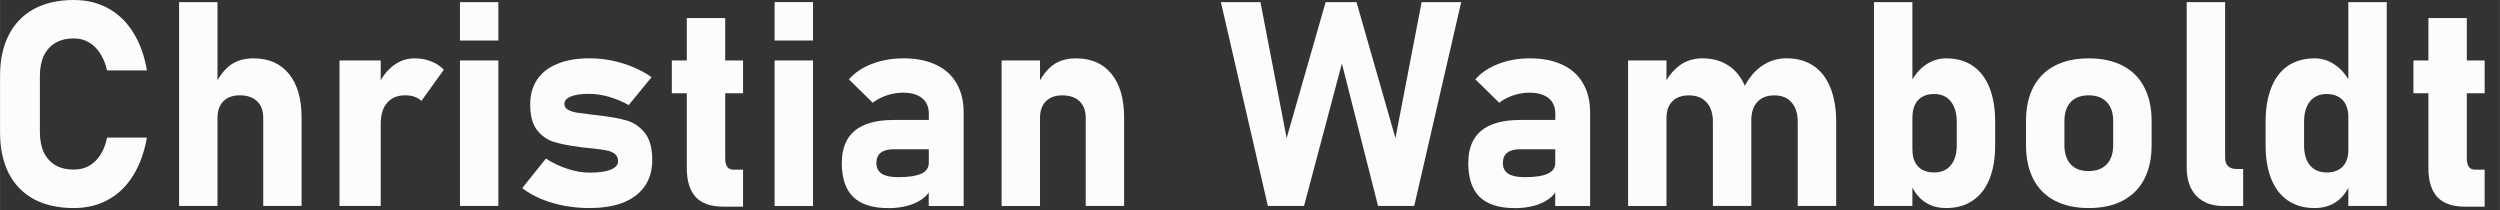
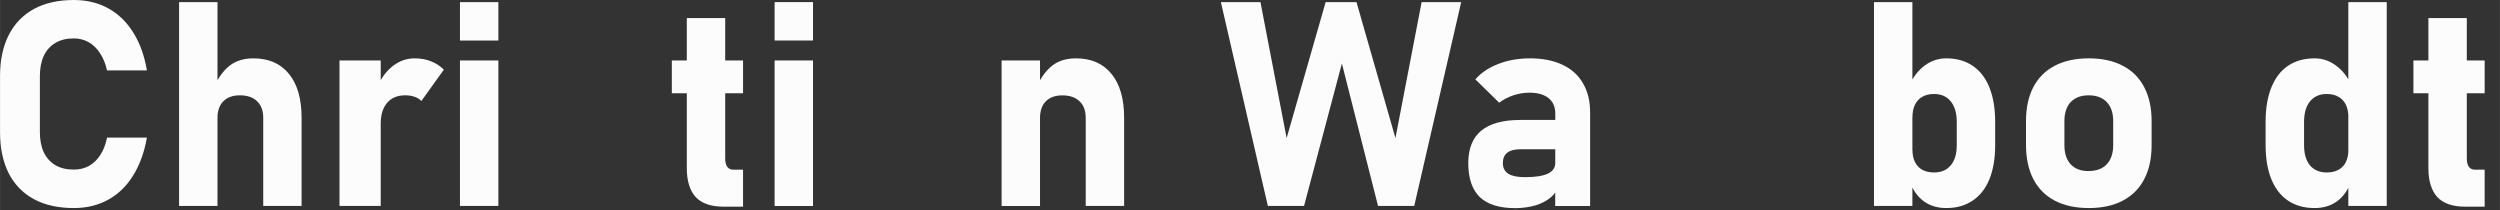
<svg xmlns="http://www.w3.org/2000/svg" xmlns:ns1="http://www.inkscape.org/namespaces/inkscape" xmlns:ns2="http://sodipodi.sourceforge.net/DTD/sodipodi-0.dtd" width="166.46" height="14" viewBox="0 0 45.24 3.805" version="1.1" id="svg5" ns1:version="1.2.2 (732a01da63, 2022-12-09)" ns2:docname="name_CW.svg">
  <rect x="0" y="0" width="45.24" height="3.805" fill="#333333" stroke="none" />
  <ns2:namedview id="namedview7" pagecolor="#9c9c9c" bordercolor="#666666" borderopacity="1.0" ns1:showpageshadow="2" ns1:pageopacity="0" ns1:pagecheckerboard="true" ns1:deskcolor="#d1d1d1" ns1:document-units="mm" showgrid="false" ns1:zoom="6.7277216" ns1:cx="92.973526" ns1:cy="3.864607" ns1:window-width="1920" ns1:window-height="1017" ns1:window-x="-8" ns1:window-y="-8" ns1:window-maximized="1" ns1:current-layer="text7793" />
  <defs id="defs2" />
  <g ns1:label="Ebene 1" ns1:groupmode="layer" id="layer1">
    <g aria-label="Florian Rauch" id="text7793" style="font-weight:bold;font-size:5.299px;line-height:1.25;font-family:Bahnschrift;-inkscape-font-specification:'Bahnschrift Bold';fill:#ffffff;fill-opacity:1;stroke-width:0.272">
      <g aria-label="Christian Wamboldt" id="text15198" style="font-weight:normal;font-size:5.197px;font-family:sans-serif;fill:#fcfcfc;stroke-width:0.074">
        <path d="m 1.335,3.765 q -0.421,0 -0.721,-0.16 Q 0.315,3.443 0.157,3.136 1.0523945e-7,2.827 1.0523945e-7,2.39 V 1.378 q 0,-0.436 0.157,-0.743 Q 0.315,0.325 0.614,0.162 0.913,-1.2130477e-6 1.335,-1.2130477e-6 q 0.348,0 0.622,0.15 0.274,0.15 0.452,0.436 0.18,0.284 0.249,0.688 v 0 H 1.936 v 0 Q 1.895,1.091 1.809,0.962 1.725,0.832 1.604,0.764 1.484,0.695 1.335,0.695 q -0.195,0 -0.332,0.081 -0.137,0.079 -0.211,0.233 -0.071,0.152 -0.071,0.368 v 1.012 q 0,0.216 0.071,0.368 0.074,0.152 0.211,0.233 0.137,0.079 0.332,0.079 0.152,0 0.274,-0.066 0.122,-0.069 0.206,-0.198 0.084,-0.129 0.122,-0.315 v 0 h 0.721 v 0 Q 2.586,2.895 2.405,3.182 2.228,3.466 1.954,3.616 1.682,3.765 1.335,3.765 Z" style="font-weight:bold;font-family:Bahnschrift" id="path15200" />
        <path d="M 3.24,0.038 H 3.935 V 3.727 H 3.24 Z M 4.763,2.131 q 0,-0.193 -0.112,-0.299 -0.109,-0.107 -0.312,-0.107 -0.193,0 -0.299,0.109 Q 3.935,1.941 3.935,2.136 L 3.882,1.553 Q 4.001,1.304 4.166,1.18 4.334,1.056 4.585,1.056 q 0.416,0 0.644,0.282 0.228,0.279 0.228,0.792 V 3.727 H 4.763 Z" style="font-weight:bold;font-family:Bahnschrift" id="path15202" />
        <path d="M 6.143,1.094 H 6.889 V 3.727 H 6.143 Z M 7.625,1.827 Q 7.574,1.776 7.501,1.751 7.427,1.725 7.331,1.725 q -0.211,0 -0.327,0.137 Q 6.889,1.997 6.889,2.238 L 6.836,1.553 Q 6.945,1.317 7.117,1.187 7.292,1.056 7.501,1.056 q 0.165,0 0.297,0.053 0.134,0.051 0.233,0.152 z" style="font-weight:bold;font-family:Bahnschrift" id="path15204" />
        <path d="M 8.323,0.038 H 9.018 V 0.733 H 8.323 Z m 0,1.056 H 9.018 V 3.727 H 8.323 Z" style="font-weight:bold;font-family:Bahnschrift" id="path15206" />
-         <path d="m 10.672,3.765 q -0.236,0 -0.459,-0.041 Q 9.99,3.682 9.794,3.601 9.599,3.519 9.449,3.405 v 0 L 9.878,2.87 v 0 q 0.19,0.122 0.398,0.188 0.208,0.066 0.396,0.066 0.244,0 0.378,-0.053 0.134,-0.056 0.134,-0.152 0,-0.089 -0.058,-0.134 -0.058,-0.046 -0.15,-0.063 -0.091,-0.02 -0.256,-0.036 -0.046,-0.005 -0.094,-0.01 -0.046,-0.005 -0.094,-0.01 -0.01,-0.003 -0.023,-0.003 -0.01,-0.003 -0.02,-0.003 -0.294,-0.038 -0.472,-0.094 Q 9.84,2.509 9.716,2.352 9.594,2.192 9.594,1.89 q 0,-0.264 0.127,-0.452 0.127,-0.188 0.368,-0.284 0.241,-0.099 0.584,-0.099 0.2,0 0.398,0.041 0.2,0.041 0.383,0.117 0.183,0.076 0.337,0.183 v 0 l -0.414,0.505 v 0 q -0.173,-0.096 -0.36,-0.15 -0.188,-0.053 -0.36,-0.053 -0.211,0 -0.327,0.048 -0.117,0.048 -0.117,0.134 0,0.066 0.061,0.104 0.063,0.036 0.155,0.053 0.094,0.015 0.272,0.036 0.023,0.003 0.046,0.005 0.023,0.003 0.046,0.005 0.01,0.003 0.023,0.003 0.013,0 0.023,0.003 0.307,0.036 0.5,0.091 0.193,0.056 0.327,0.223 0.137,0.167 0.137,0.492 0,0.274 -0.132,0.469 -0.132,0.195 -0.386,0.299 -0.254,0.101 -0.612,0.101 z" style="font-weight:bold;font-family:Bahnschrift" id="path15208" />
        <path d="m 13.095,3.74 q -0.345,0 -0.507,-0.175 Q 12.428,3.387 12.428,3.042 V 0.327 h 0.695 V 2.87 q 0,0.096 0.038,0.15 0.038,0.051 0.112,0.051 h 0.173 V 3.74 Z M 12.157,1.094 h 1.289 v 0.594 h -1.289 z" style="font-weight:bold;font-family:Bahnschrift" id="path15210" />
        <path d="m 14.017,0.038 h 0.695 v 0.695 h -0.695 z m 0,1.056 h 0.695 v 2.634 h -0.695 z" style="font-weight:bold;font-family:Bahnschrift" id="path15212" />
-         <path d="m 16.808,2.058 q 0,-0.183 -0.122,-0.282 -0.122,-0.099 -0.345,-0.099 -0.147,0 -0.292,0.048 -0.145,0.048 -0.256,0.134 L 15.361,1.436 q 0.157,-0.18 0.416,-0.279 0.259,-0.101 0.573,-0.101 0.345,0 0.589,0.117 0.244,0.114 0.37,0.335 0.129,0.218 0.129,0.528 v 1.692 h -0.632 z m -0.733,1.708 q -0.424,0 -0.634,-0.2 -0.208,-0.203 -0.208,-0.614 0,-0.391 0.233,-0.586 0.236,-0.195 0.705,-0.195 h 0.66 l 0.036,0.53 h -0.693 q -0.157,0 -0.236,0.063 -0.079,0.061 -0.079,0.188 0,0.129 0.099,0.193 0.099,0.061 0.299,0.061 0.279,0 0.414,-0.063 0.137,-0.063 0.137,-0.198 l 0.053,0.383 q -0.015,0.142 -0.132,0.241 -0.114,0.099 -0.289,0.15 -0.173,0.048 -0.365,0.048 z" style="font-weight:bold;font-family:Bahnschrift" id="path15214" />
        <path d="m 18.125,1.094 h 0.695 v 2.634 h -0.695 z m 1.522,1.038 q 0,-0.193 -0.112,-0.299 -0.109,-0.107 -0.312,-0.107 -0.193,0 -0.299,0.109 Q 18.82,1.941 18.82,2.136 L 18.767,1.553 q 0.119,-0.249 0.284,-0.373 0.167,-0.124 0.419,-0.124 0.416,0 0.644,0.282 0.228,0.279 0.228,0.792 V 3.727 H 19.647 Z" style="font-weight:bold;font-family:Bahnschrift" id="path15216" />
        <path d="m 23.989,0.038 h 0.558 l 0.705,2.461 0.474,-2.461 h 0.716 L 25.592,3.727 H 24.937 L 24.283,1.149 23.598,3.727 H 22.943 L 22.093,0.038 h 0.716 l 0.474,2.461 z" style="font-weight:bold;font-family:Bahnschrift" id="path15218" />
        <path d="m 28.145,2.058 q 0,-0.183 -0.122,-0.282 -0.122,-0.099 -0.345,-0.099 -0.147,0 -0.292,0.048 -0.145,0.048 -0.256,0.134 L 26.698,1.436 q 0.157,-0.18 0.416,-0.279 0.259,-0.101 0.573,-0.101 0.345,0 0.589,0.117 0.244,0.114 0.37,0.335 0.129,0.218 0.129,0.528 v 1.692 h -0.632 z m -0.733,1.708 q -0.424,0 -0.634,-0.2 -0.208,-0.203 -0.208,-0.614 0,-0.391 0.233,-0.586 0.236,-0.195 0.705,-0.195 h 0.66 l 0.036,0.53 h -0.693 q -0.157,0 -0.236,0.063 -0.079,0.061 -0.079,0.188 0,0.129 0.099,0.193 0.099,0.061 0.299,0.061 0.279,0 0.414,-0.063 0.137,-0.063 0.137,-0.198 l 0.053,0.383 q -0.015,0.142 -0.132,0.241 -0.114,0.099 -0.289,0.15 -0.173,0.048 -0.365,0.048 z" style="font-weight:bold;font-family:Bahnschrift" id="path15220" />
-         <path d="m 32.532,2.208 q 0,-0.231 -0.112,-0.355 -0.109,-0.127 -0.312,-0.127 -0.2,0 -0.31,0.122 -0.107,0.119 -0.107,0.34 L 31.563,1.578 q 0.124,-0.251 0.322,-0.386 0.2,-0.137 0.444,-0.137 0.284,0 0.485,0.134 0.203,0.134 0.307,0.393 0.107,0.259 0.107,0.622 V 3.727 H 32.532 Z M 29.462,1.094 h 0.695 v 2.634 h -0.695 z m 1.535,1.114 q 0,-0.231 -0.114,-0.355 -0.114,-0.127 -0.322,-0.127 -0.193,0 -0.299,0.109 Q 30.157,1.941 30.157,2.136 L 30.104,1.553 q 0.117,-0.244 0.292,-0.37 0.175,-0.127 0.411,-0.127 0.279,0 0.477,0.134 0.2,0.134 0.304,0.393 0.104,0.259 0.104,0.622 v 1.522 h -0.695 z" style="font-weight:bold;font-family:Bahnschrift" id="path15222" />
        <path d="m 35.219,3.765 q -0.231,0 -0.398,-0.117 -0.167,-0.119 -0.249,-0.335 l 0.036,-0.601 q 0,0.129 0.046,0.221 0.046,0.091 0.132,0.14 0.089,0.048 0.213,0.048 0.195,0 0.302,-0.129 0.109,-0.129 0.109,-0.365 V 2.208 q 0,-0.241 -0.109,-0.373 -0.107,-0.134 -0.302,-0.134 -0.124,0 -0.213,0.051 -0.086,0.048 -0.132,0.142 -0.046,0.094 -0.046,0.228 l -0.053,-0.584 q 0.107,-0.231 0.279,-0.355 0.175,-0.127 0.386,-0.127 0.279,0 0.477,0.134 0.2,0.134 0.304,0.393 0.104,0.259 0.104,0.622 v 0.421 q 0,0.36 -0.104,0.617 -0.104,0.254 -0.304,0.388 -0.198,0.134 -0.477,0.134 z M 33.912,0.038 h 0.695 V 3.727 h -0.695 z" style="font-weight:bold;font-family:Bahnschrift" id="path15224" />
        <path d="m 37.8,3.765 q -0.36,0 -0.617,-0.134 Q 36.929,3.497 36.795,3.24 36.663,2.981 36.663,2.619 V 2.19 q 0,-0.358 0.132,-0.612 0.134,-0.256 0.388,-0.388 0.256,-0.134 0.617,-0.134 0.36,0 0.614,0.134 0.256,0.132 0.388,0.388 0.134,0.254 0.134,0.612 v 0.436 q 0,0.36 -0.134,0.617 -0.132,0.254 -0.388,0.388 -0.254,0.134 -0.614,0.134 z m -0.003,-0.67 q 0.211,0 0.327,-0.122 0.117,-0.124 0.117,-0.348 V 2.19 q 0,-0.221 -0.117,-0.343 -0.117,-0.122 -0.327,-0.122 -0.208,0 -0.325,0.122 -0.114,0.122 -0.114,0.343 v 0.436 q 0,0.223 0.114,0.348 0.114,0.122 0.325,0.122 z" style="font-weight:bold;font-family:Bahnschrift" id="path15226" />
-         <path d="m 40.266,2.857 q 0,0.096 0.053,0.15 0.056,0.051 0.157,0.051 h 0.117 v 0.67 h -0.355 q -0.317,0 -0.492,-0.183 -0.175,-0.183 -0.175,-0.515 V 0.038 h 0.695 z" style="font-weight:bold;font-family:Bahnschrift" id="path15228" />
        <path d="m 42.496,0.038 h 0.695 V 3.727 H 42.496 Z M 41.885,3.765 q -0.279,0 -0.48,-0.134 Q 41.207,3.497 41.103,3.243 40.999,2.987 40.999,2.626 V 2.205 q 0,-0.363 0.104,-0.622 0.104,-0.259 0.302,-0.393 0.2,-0.134 0.48,-0.134 0.211,0 0.383,0.127 0.175,0.124 0.282,0.355 l -0.053,0.584 q 0,-0.134 -0.046,-0.228 -0.046,-0.094 -0.134,-0.142 -0.086,-0.051 -0.211,-0.051 -0.195,0 -0.304,0.134 -0.107,0.132 -0.107,0.373 v 0.419 q 0,0.236 0.107,0.365 0.109,0.129 0.304,0.129 0.124,0 0.211,-0.048 0.089,-0.048 0.134,-0.14 0.046,-0.091 0.046,-0.221 l 0.036,0.601 q -0.081,0.216 -0.249,0.335 -0.167,0.117 -0.398,0.117 z" style="font-weight:bold;font-family:Bahnschrift" id="path15230" />
        <path d="m 44.612,3.74 q -0.345,0 -0.507,-0.175 Q 43.945,3.387 43.945,3.042 V 0.327 h 0.695 V 2.87 q 0,0.096 0.038,0.15 0.038,0.051 0.112,0.051 h 0.173 V 3.74 Z M 43.674,1.094 h 1.289 v 0.594 h -1.289 z" style="font-weight:bold;font-family:Bahnschrift" id="path15232" />
      </g>
    </g>
  </g>
</svg>